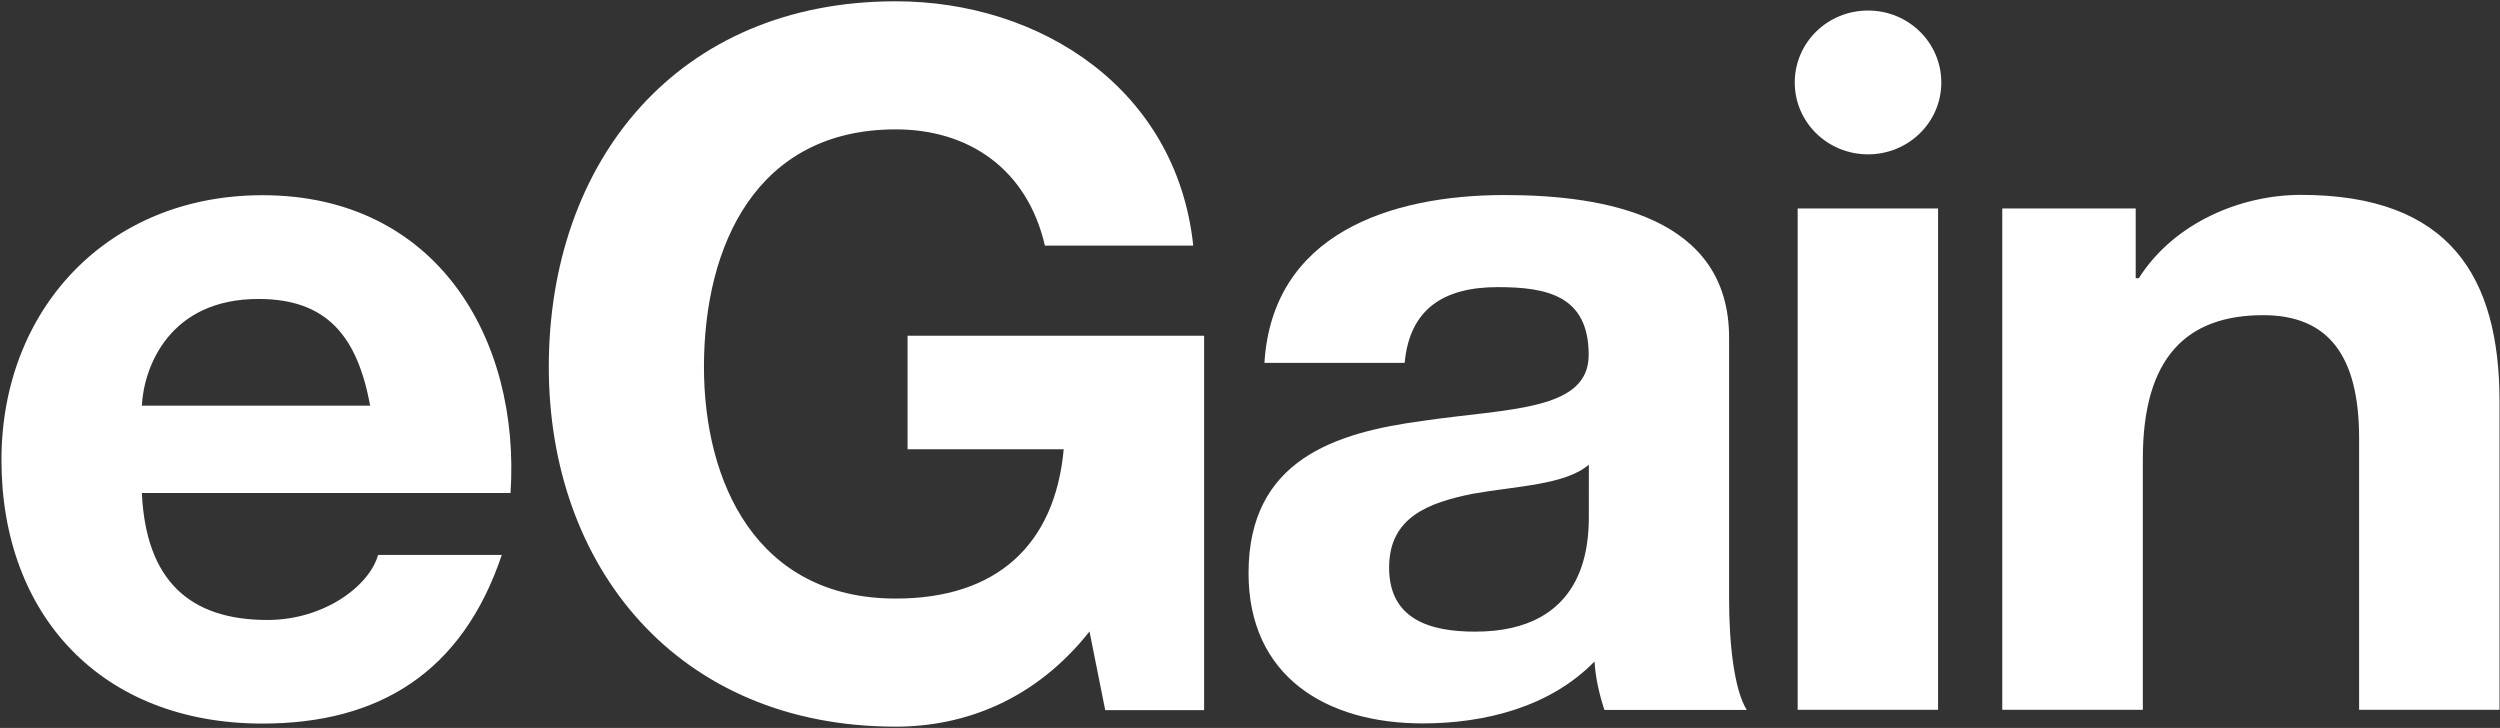
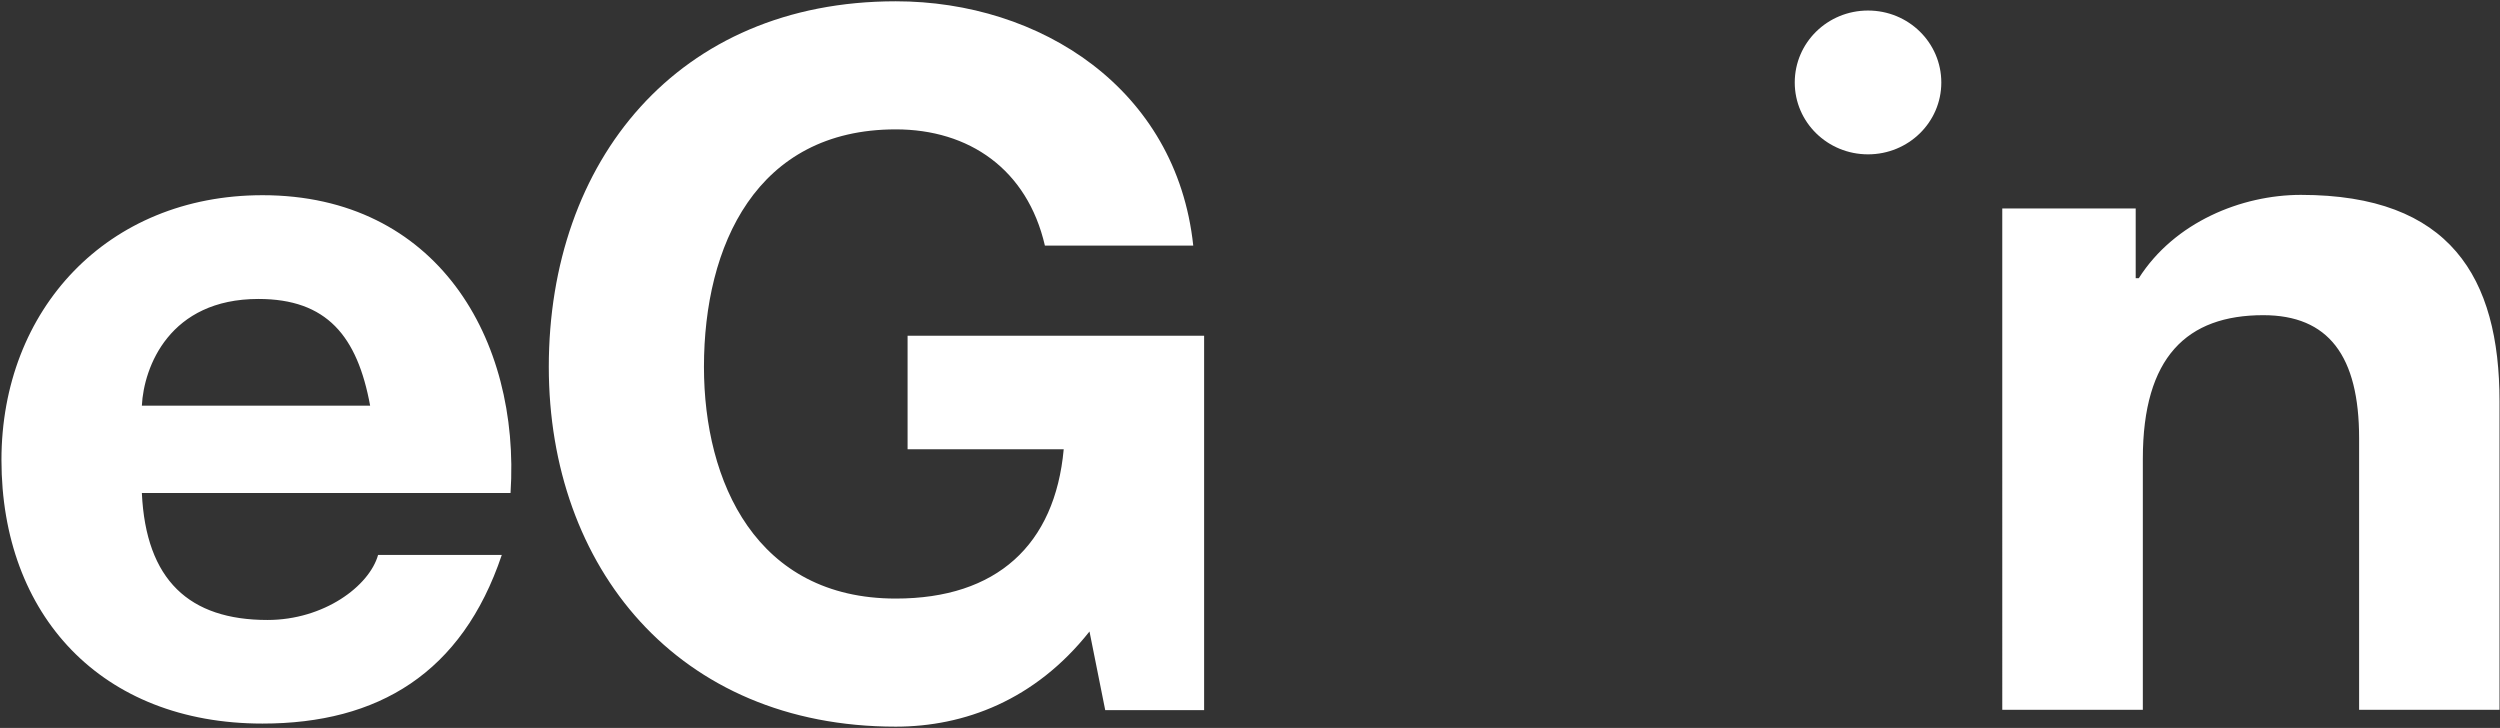
<svg xmlns="http://www.w3.org/2000/svg" version="1.2" viewBox="0 0 1542 449" width="1542" height="449">
  <rect x="0" y="0" width="1542" height="449" fill="#333333" stroke="none" />
  <title>EGAN_BIG</title>
  <style>
		.s0 { fill: #ffffff } 
	</style>
  <path id="path1" fill-rule="evenodd" class="s0" d="m87.5 304.1c2.5 53.8 29.3 78.3 77.5 78.3 34.8 0 62.8-20.9 68.2-40.1h76.3c-24.5 72.9-76.3 104-147.6 104-99.4 0-161-66.9-161-162.6 0-92.8 65.3-163.3 161-163.3 107.4 0 159.2 88.5 153 183.7zm140.8-53.9c-7.9-43-26.8-65.8-68.9-65.8-54.9 0-70.7 41.9-71.9 65.8zm443.7 139.3c-33.6 42.5-77.4 58.7-119.5 58.7-134.8 0-214-98.7-214-221.9 0-126.8 79.3-225.5 214-225.5 89 0 173.2 53.8 183.5 150.7h-91.5c-10.9-47.2-46.9-71.7-92-71.7-86 0-118.3 71.7-118.3 146.5 0 71.1 32.3 142.9 118.3 142.9 62.2 0 98.2-33 103.6-92.1h-96.3v-70h182.9v230.9h-61zm563-260.9h82.3v43h1.9c22-34.6 63.4-51.4 100-51.4 92 0 122.5 50.8 122.5 127.4v190.2h-86.6v-167.5c0-50.8-18.9-75.9-59.1-75.9-47 0-74.3 25.7-74.3 88.5v154.9h-86.7z" />
-   <path id="path2" fill-rule="evenodd" class="s0" d="m779.9 223.8c4.9-79.5 77.5-103.5 148.2-103.5 62.8 0 138.4 13.8 138.4 87.9v160.9c0 28.1 3.1 56.2 10.9 68.8h-87.8c-3.1-9.5-5.5-19.7-6.1-29.9-27.4 28.1-67.7 38.2-106 38.2-59.8 0-107.4-29.2-107.4-92.7 0-70 53.7-86.7 107.4-93.9 53-7.8 102.4-6 102.4-40.7 0-36.5-25.6-41.8-56.1-41.8-32.9 0-54.3 13.1-57.4 46.7zm200.1 62.8c-14.6 12.6-45.2 13.2-71.9 18-26.9 5.5-51.3 14.3-51.3 45.5 0 31.8 25 39.5 53 39.5 67.8 0 70.2-52.7 70.2-71.2zm215.4-158v309.2h-86.6v-309.2z" />
  <path id="path3" fill-rule="evenodd" class="s0" d="m1152.2 95.2c-25 0-45.2-19.8-45.2-44.3 0-24.6 20.2-44.4 45.2-44.4 25 0 45.2 19.8 45.2 44.4 0 24.5-20.2 44.3-45.2 44.3z" />
</svg>